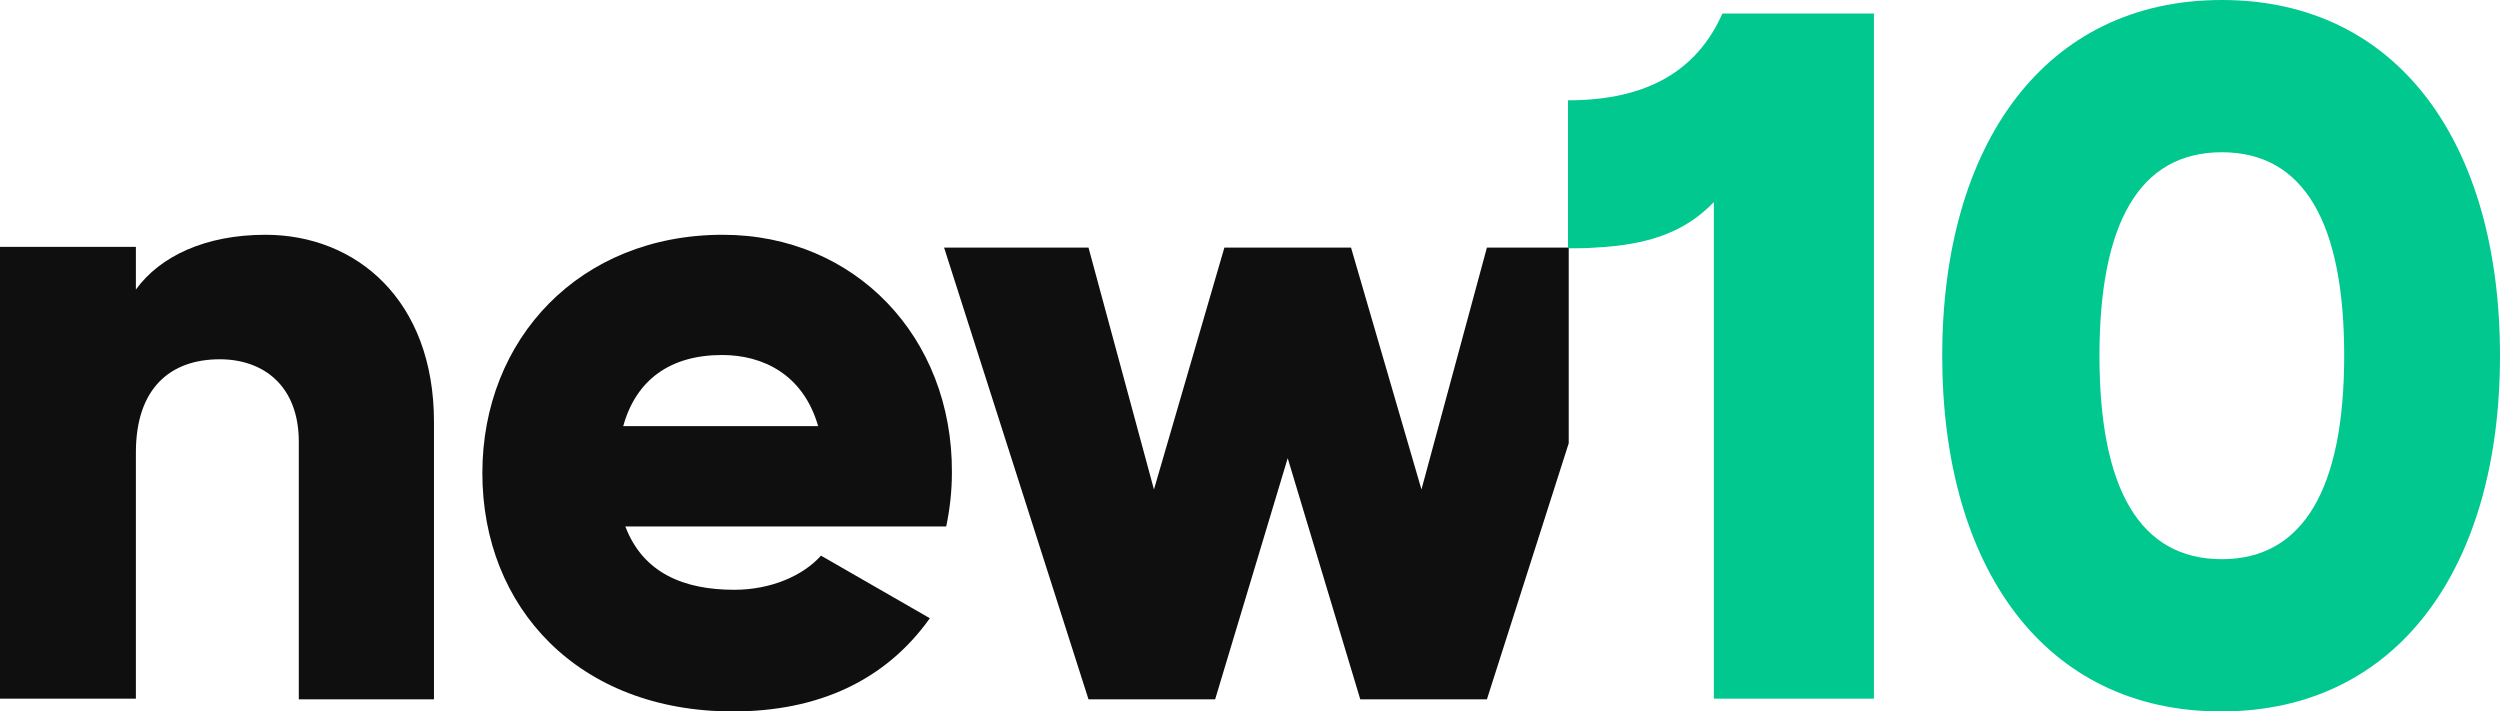
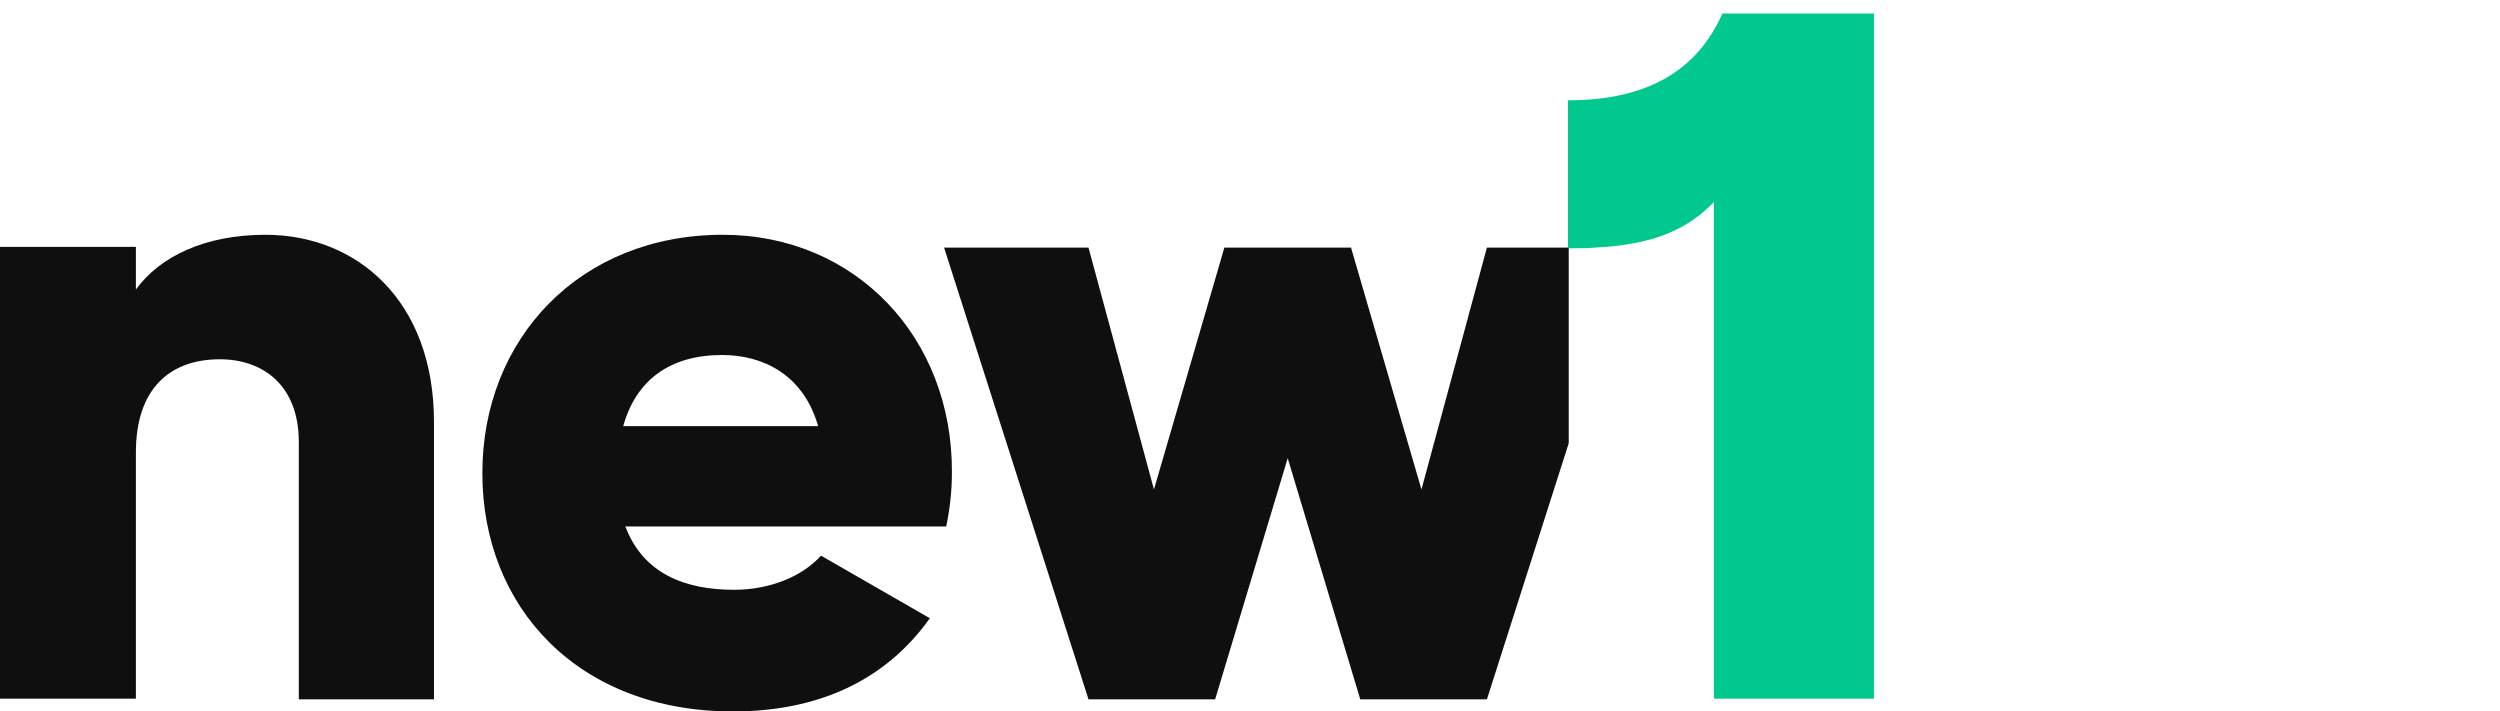
<svg xmlns="http://www.w3.org/2000/svg" version="1.1" id="Laag_1" x="0px" y="0px" viewBox="0 0 351.4 100" style="enable-background:new 0 0 351.4 100;" xml:space="preserve">
  <style type="text/css">
	.st0{fill-rule:evenodd;clip-rule:evenodd;fill:#0F0F0F;}
	.st1{fill-rule:evenodd;clip-rule:evenodd;fill:#00C88F;}
</style>
  <path class="st0" d="M37.3,33c-8.4,0-14.8,3-18.2,7.7v-6H0v63.5h19.1V63.6c0-9,4.8-13.1,11.8-13.1C37,50.5,42,54.2,42,62.1v36.2h19  v-39C61,42.2,50.1,33,37.3,33z" />
  <path class="st0" d="M87.6,59.9c1.8-6.5,6.6-10,13.9-10c5.7,0,11.4,2.7,13.5,10H87.6z M101.6,33c-20.1,0-33.8,14.6-33.8,33.5  S81.3,100,103,100c12.1,0,21.5-4.4,27.7-13.1l-15.3-8.8c-2.5,2.8-7,4.8-12.2,4.8c-7,0-12.8-2.3-15.3-8.9H133  c0.5-2.4,0.8-4.9,0.8-7.6C133.9,47.4,120.2,33,101.6,33z" />
  <path class="st0" d="M220.5,34.8H209l-9.2,34l-9.9-34h-17.8l-9.9,34l-9.2-34h-20.3L153,98.3h17.8L181,64.4l10.2,33.9H209l11.5-36  V34.8L220.5,34.8z" />
-   <path class="st1" d="M312.3,78.6c-11.6,0-17.2-10-17.2-28.6s5.6-28.6,17.2-28.6s17.2,10,17.2,28.6S323.8,78.6,312.3,78.6z M312.3,0  C287.4,0,273,20.3,273,50s14.3,50,39.2,50s39.2-20.3,39.2-50S337.2,0,312.3,0z" />
  <path class="st1" d="M242.1,1.9c-3.5,7.9-10.4,12.2-21.7,12.2v20.8c1.3,0,2.6,0,3.8-0.1l0,0c2-0.1,3.8-0.3,5.4-0.6  c4.8-0.9,8.3-2.7,11.3-5.8v69.8h22.5V1.9H242.1L242.1,1.9z" />
</svg>